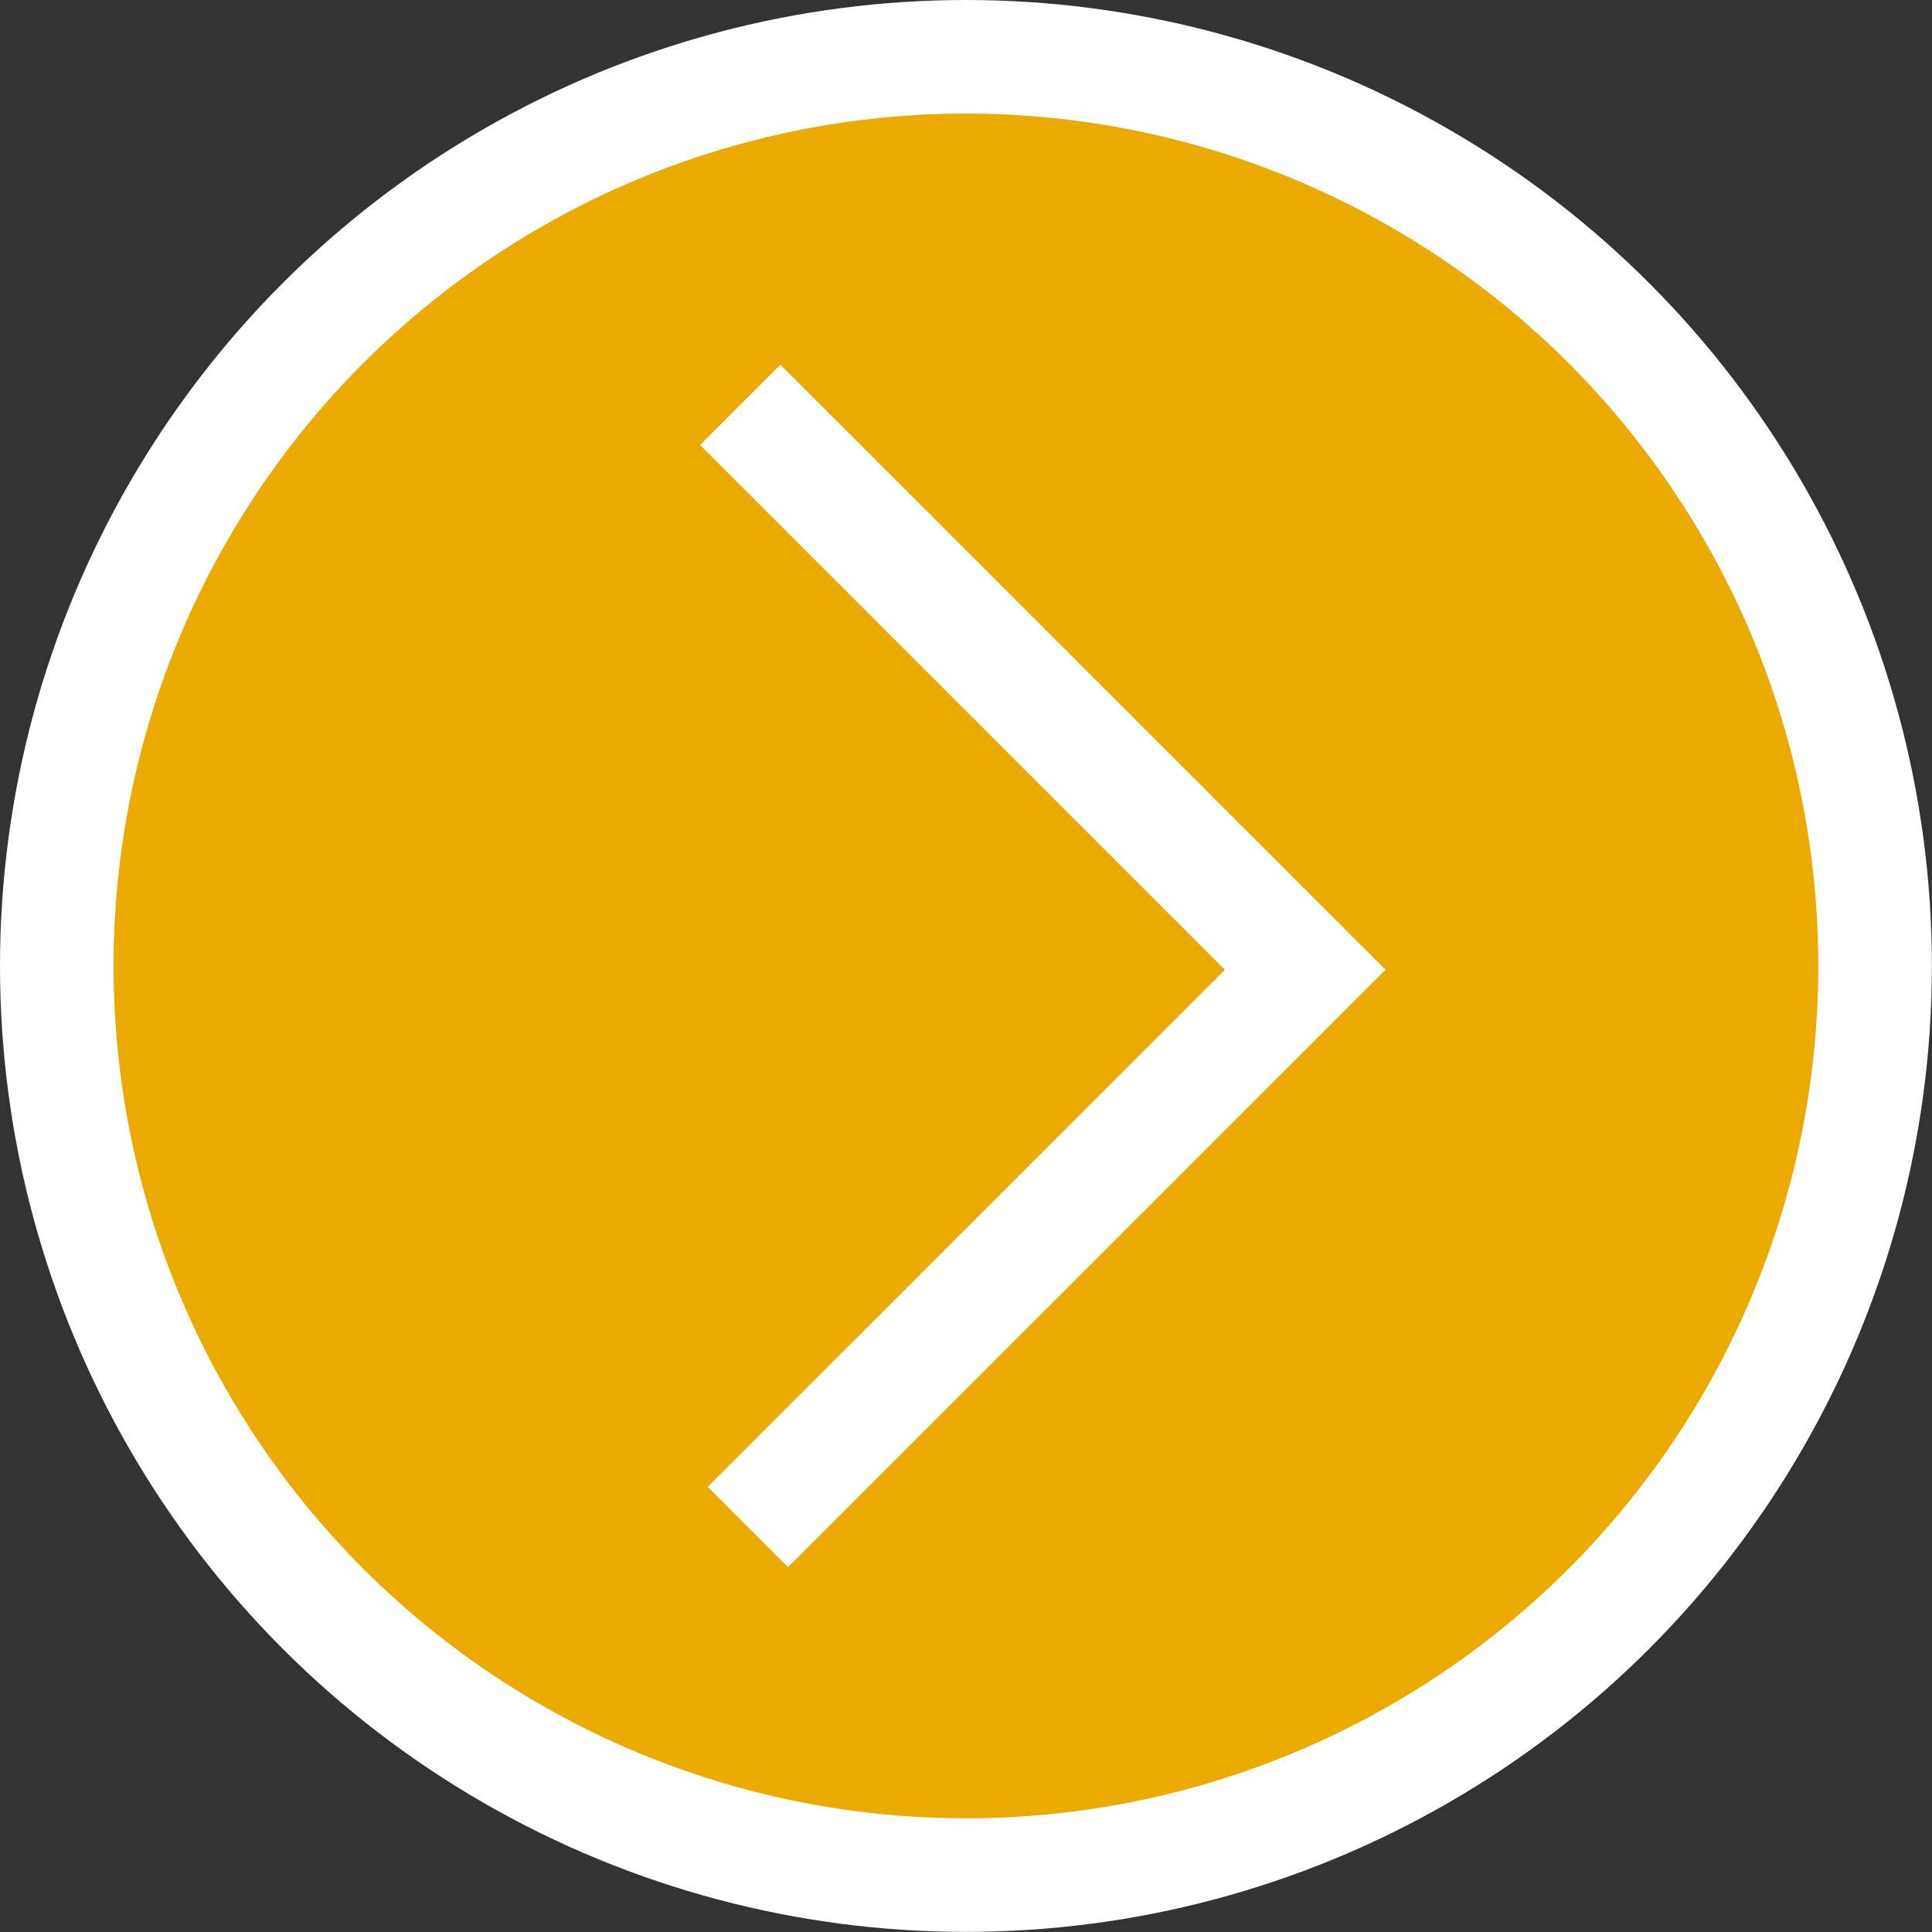
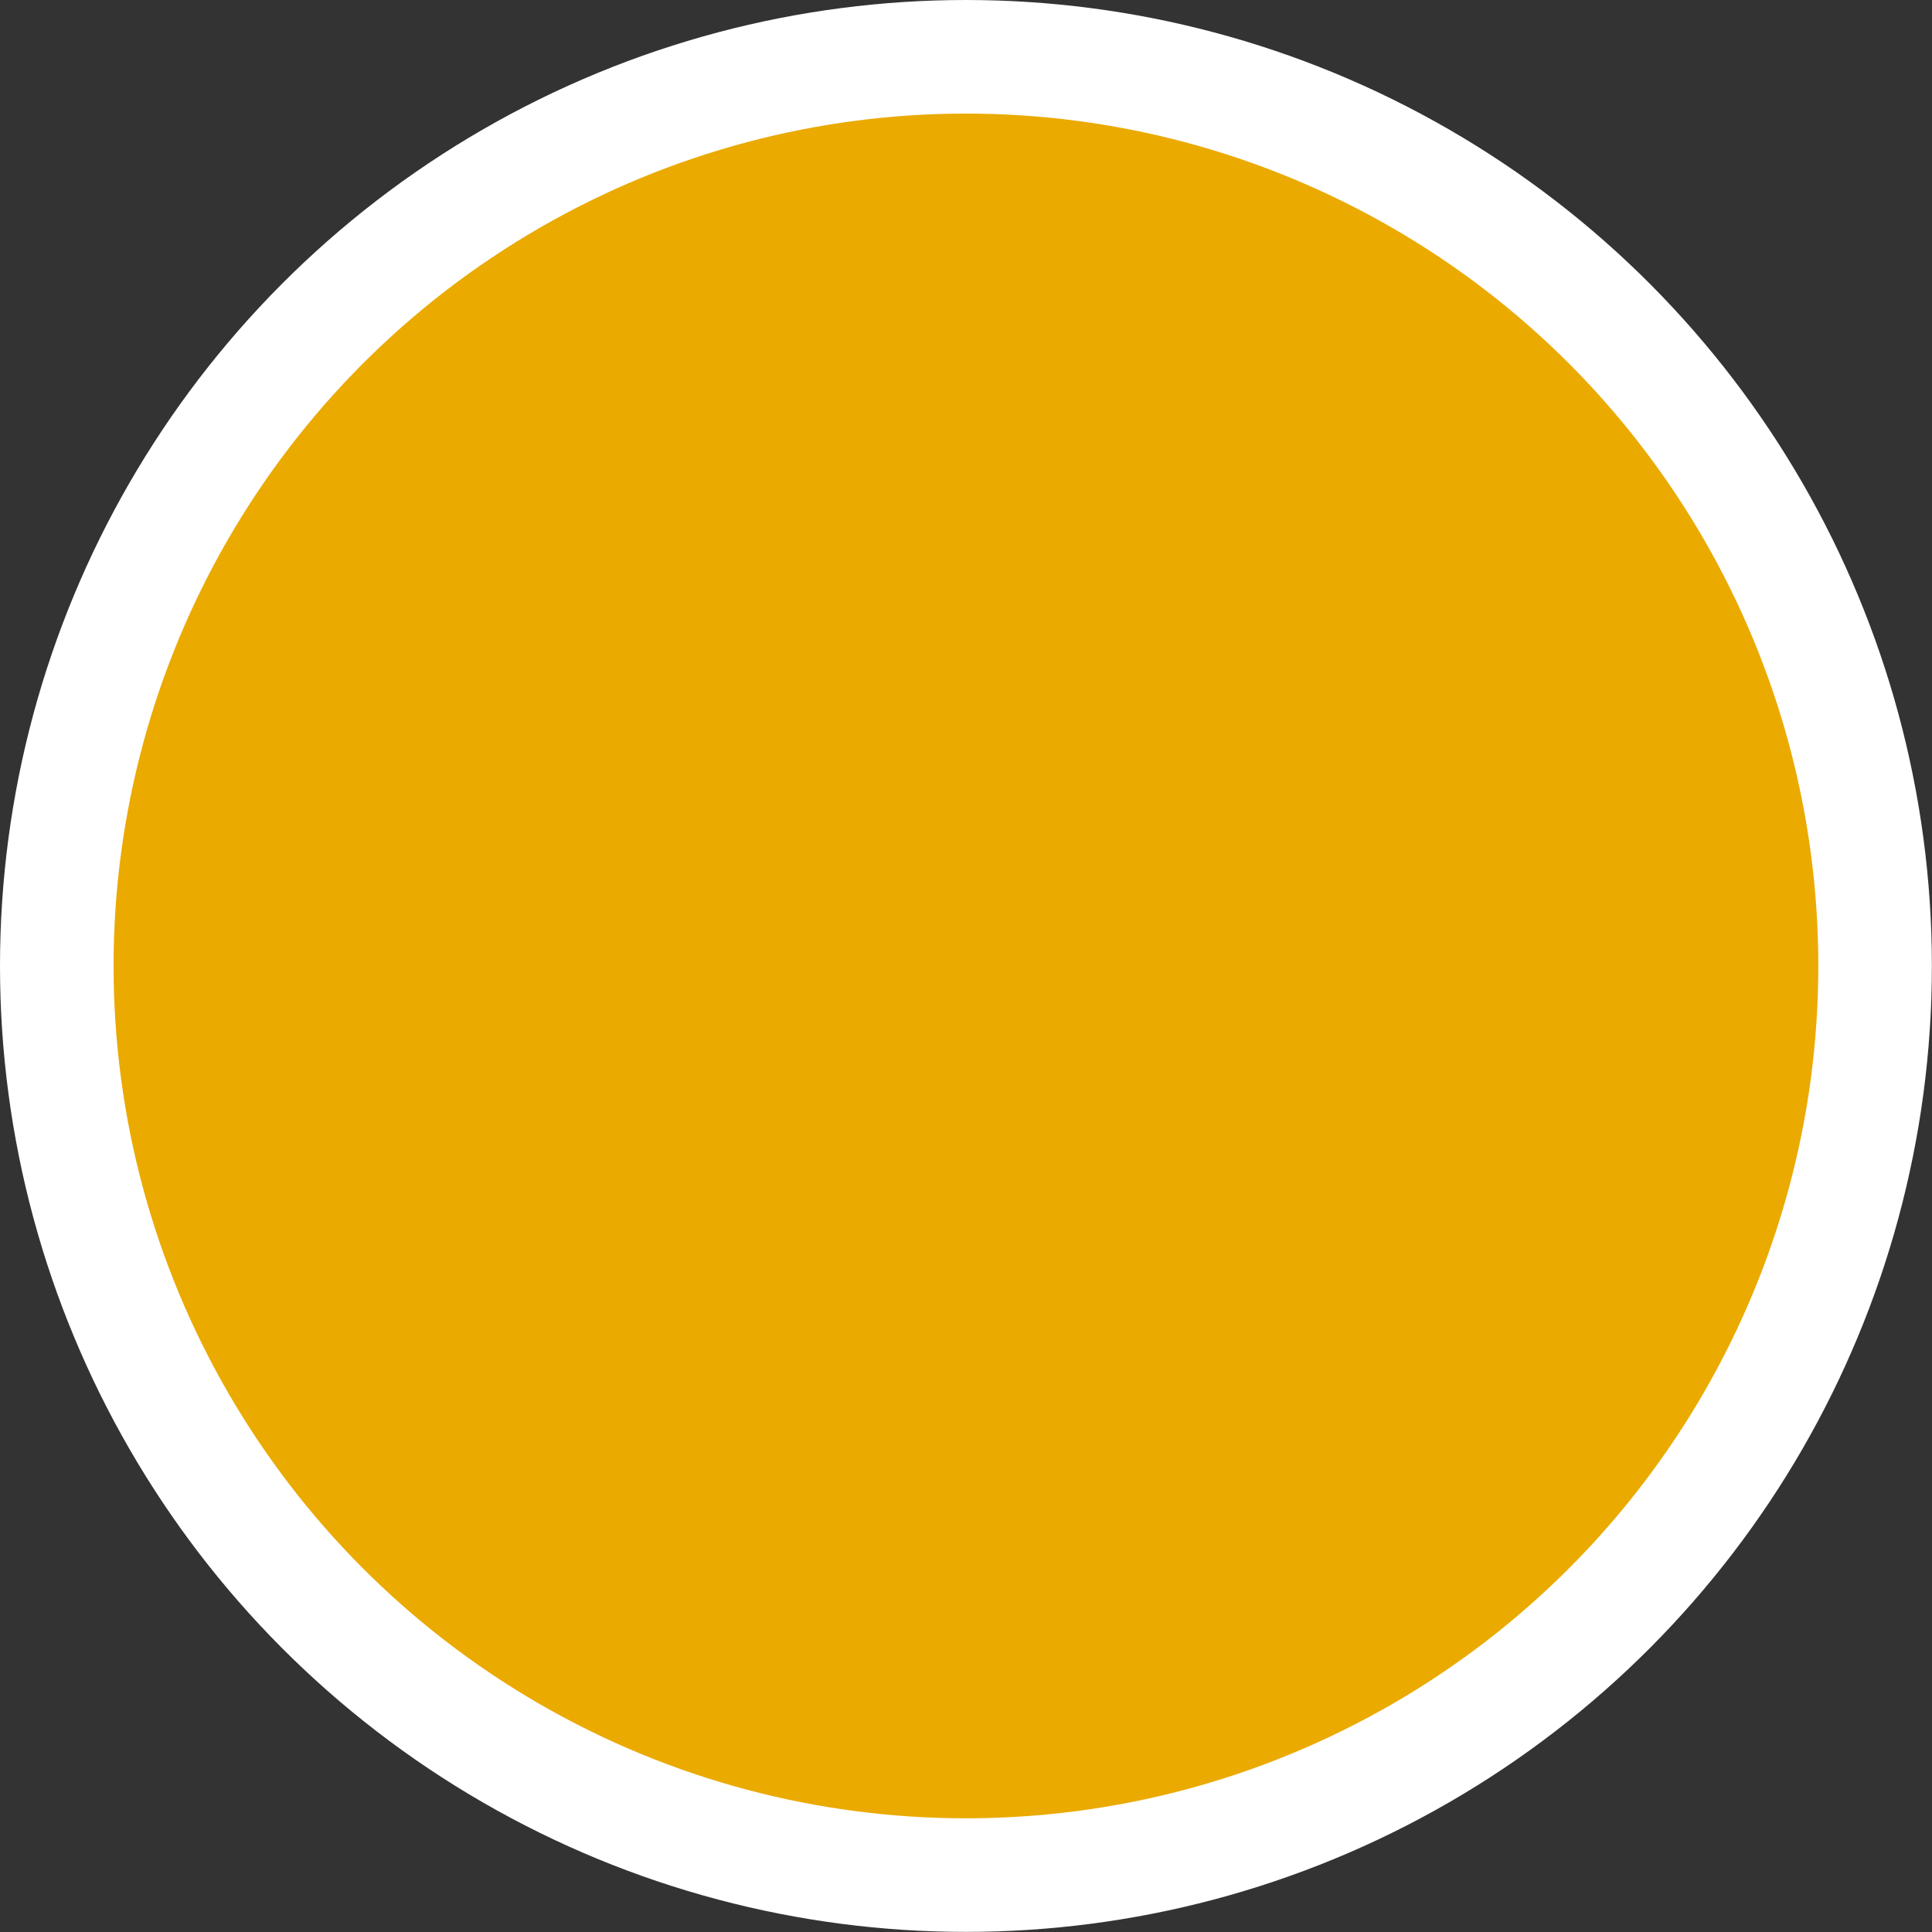
<svg xmlns="http://www.w3.org/2000/svg" fill="#eaaa00" height="340.2" preserveAspectRatio="xMidYMid meet" version="1" viewBox="0.0 0.0 340.2 340.2" width="340.2" zoomAndPan="magnify">
  <rect x="0.0" y="0.0" width="340.2" height="340.2" fill="#333333" stroke="none" />
  <g stroke="#ffffff" stroke-miterlimit="10" stroke-width="20">
    <g id="change1_1">
      <circle cx="170.09" cy="170.09" r="160.09" />
    </g>
-     <path d="M130.34 71.28L229.83 170.76 131.69 268.89" fill="none" />
  </g>
</svg>